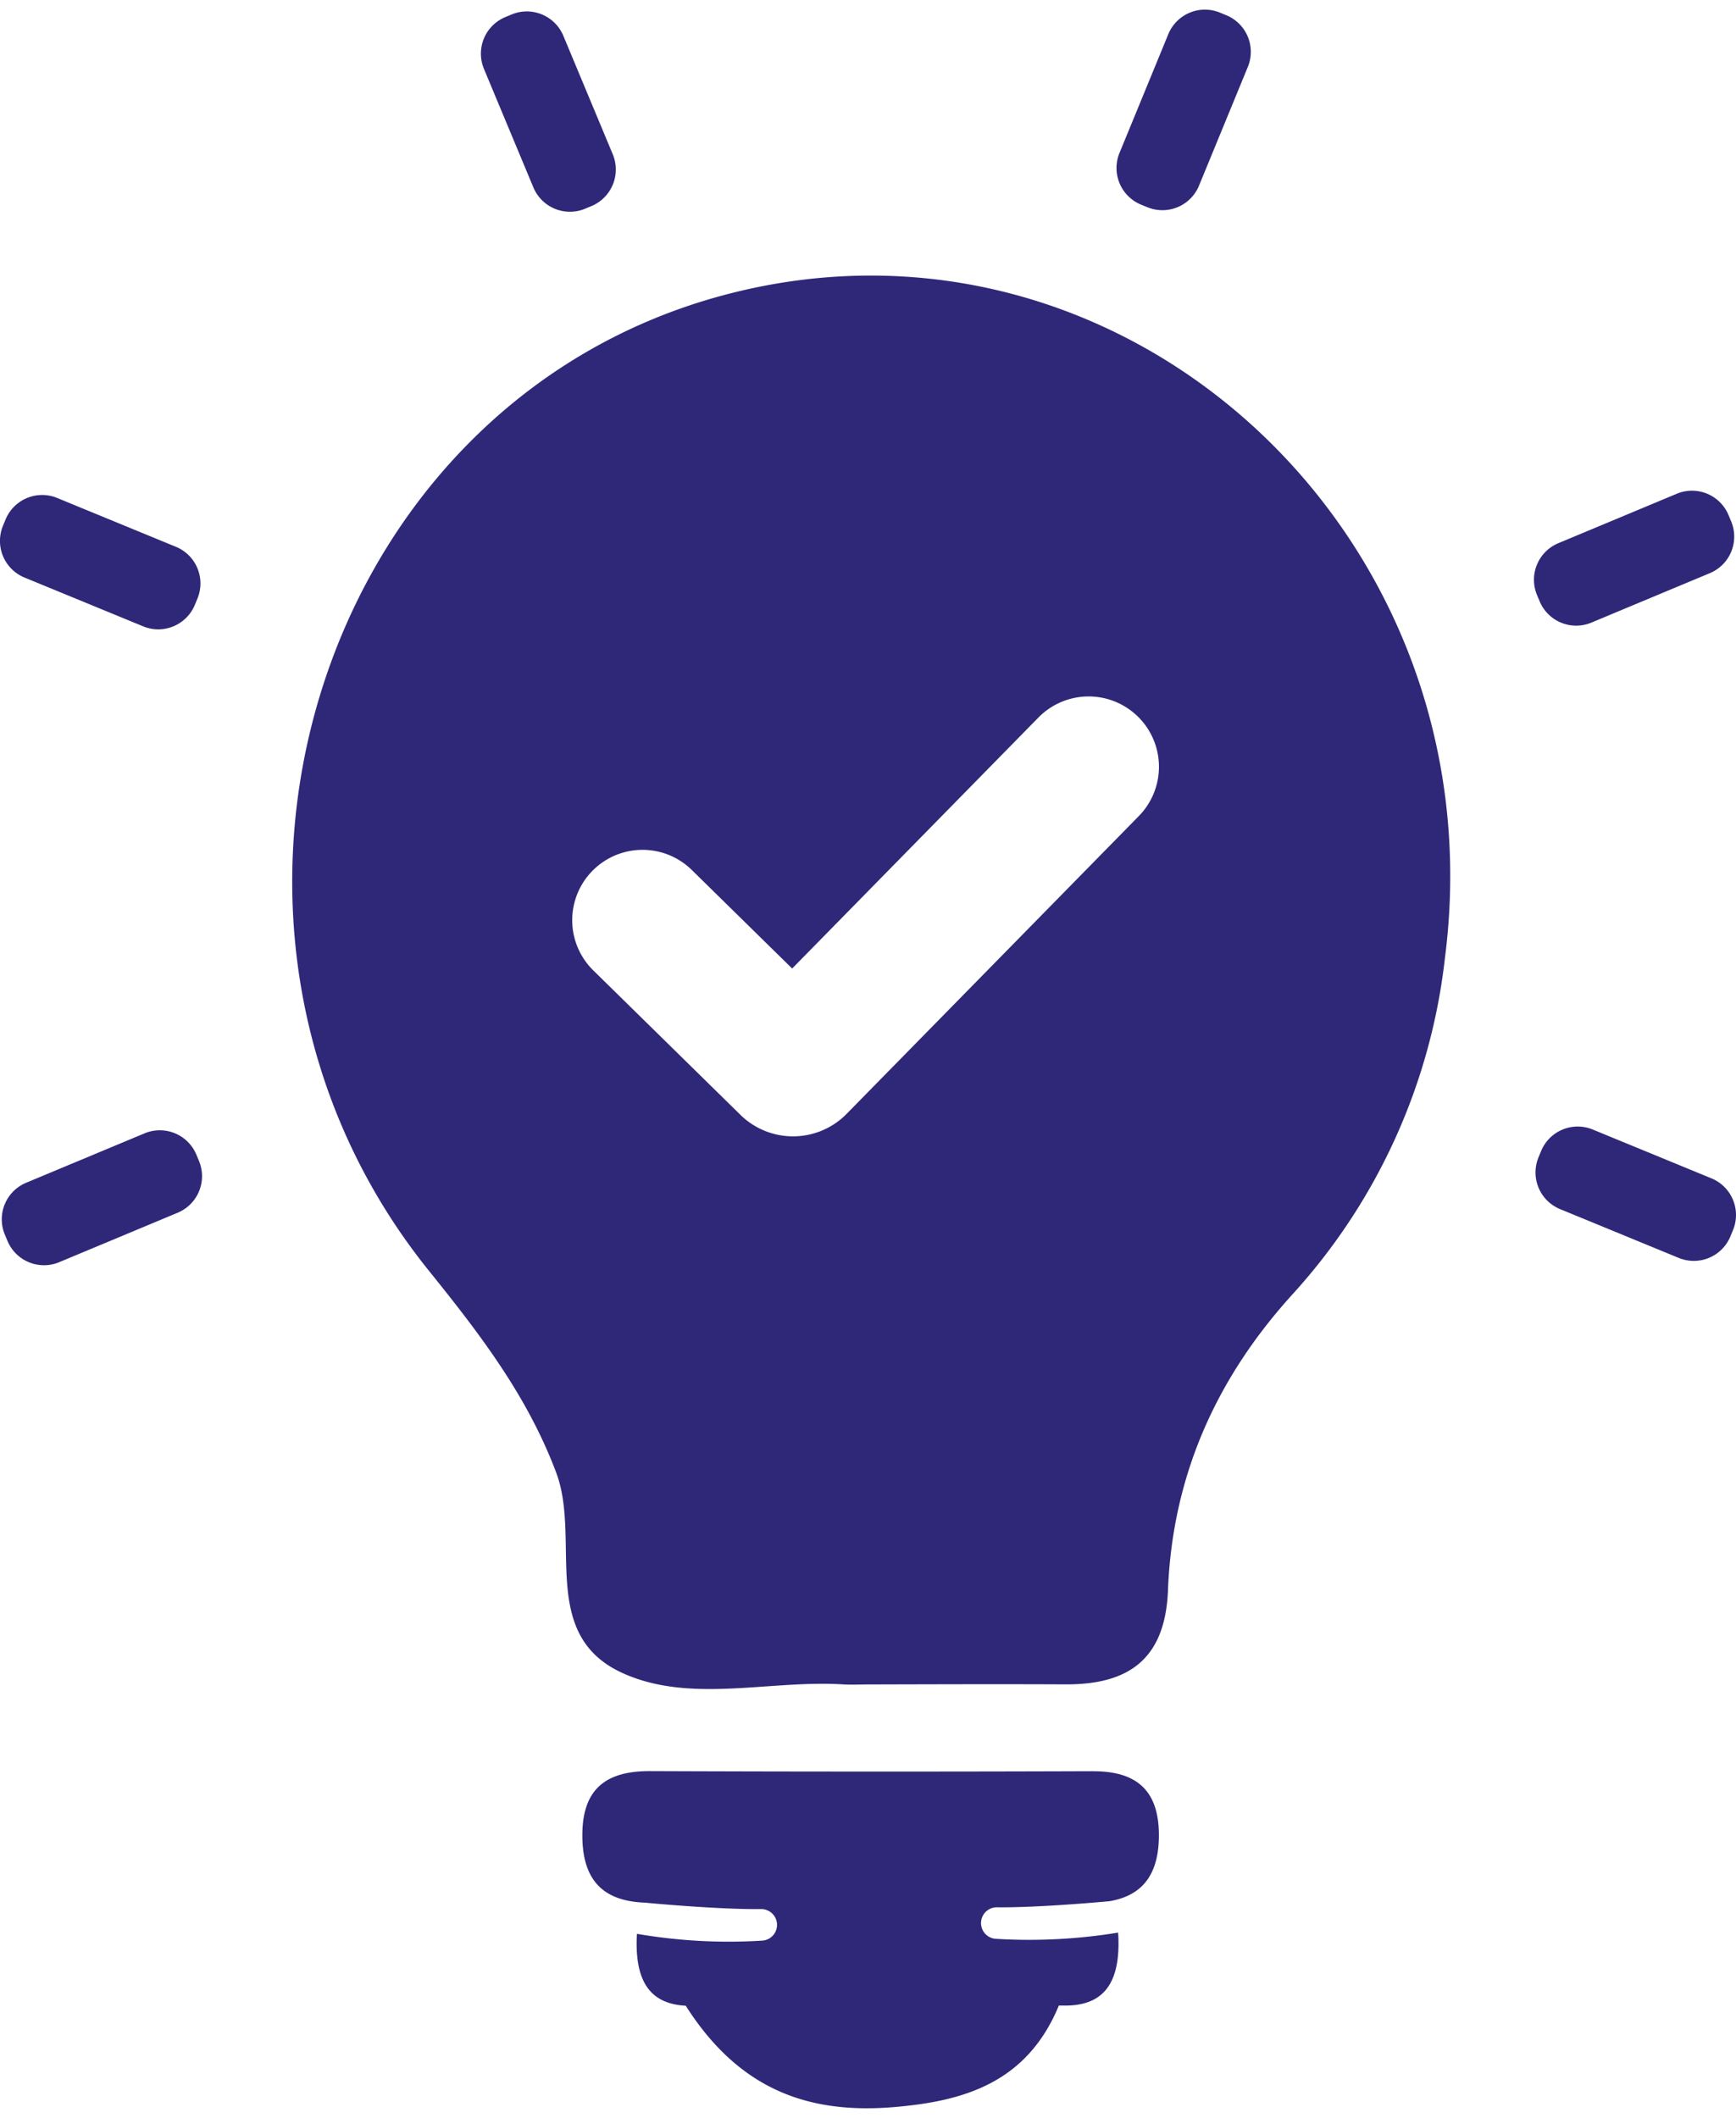
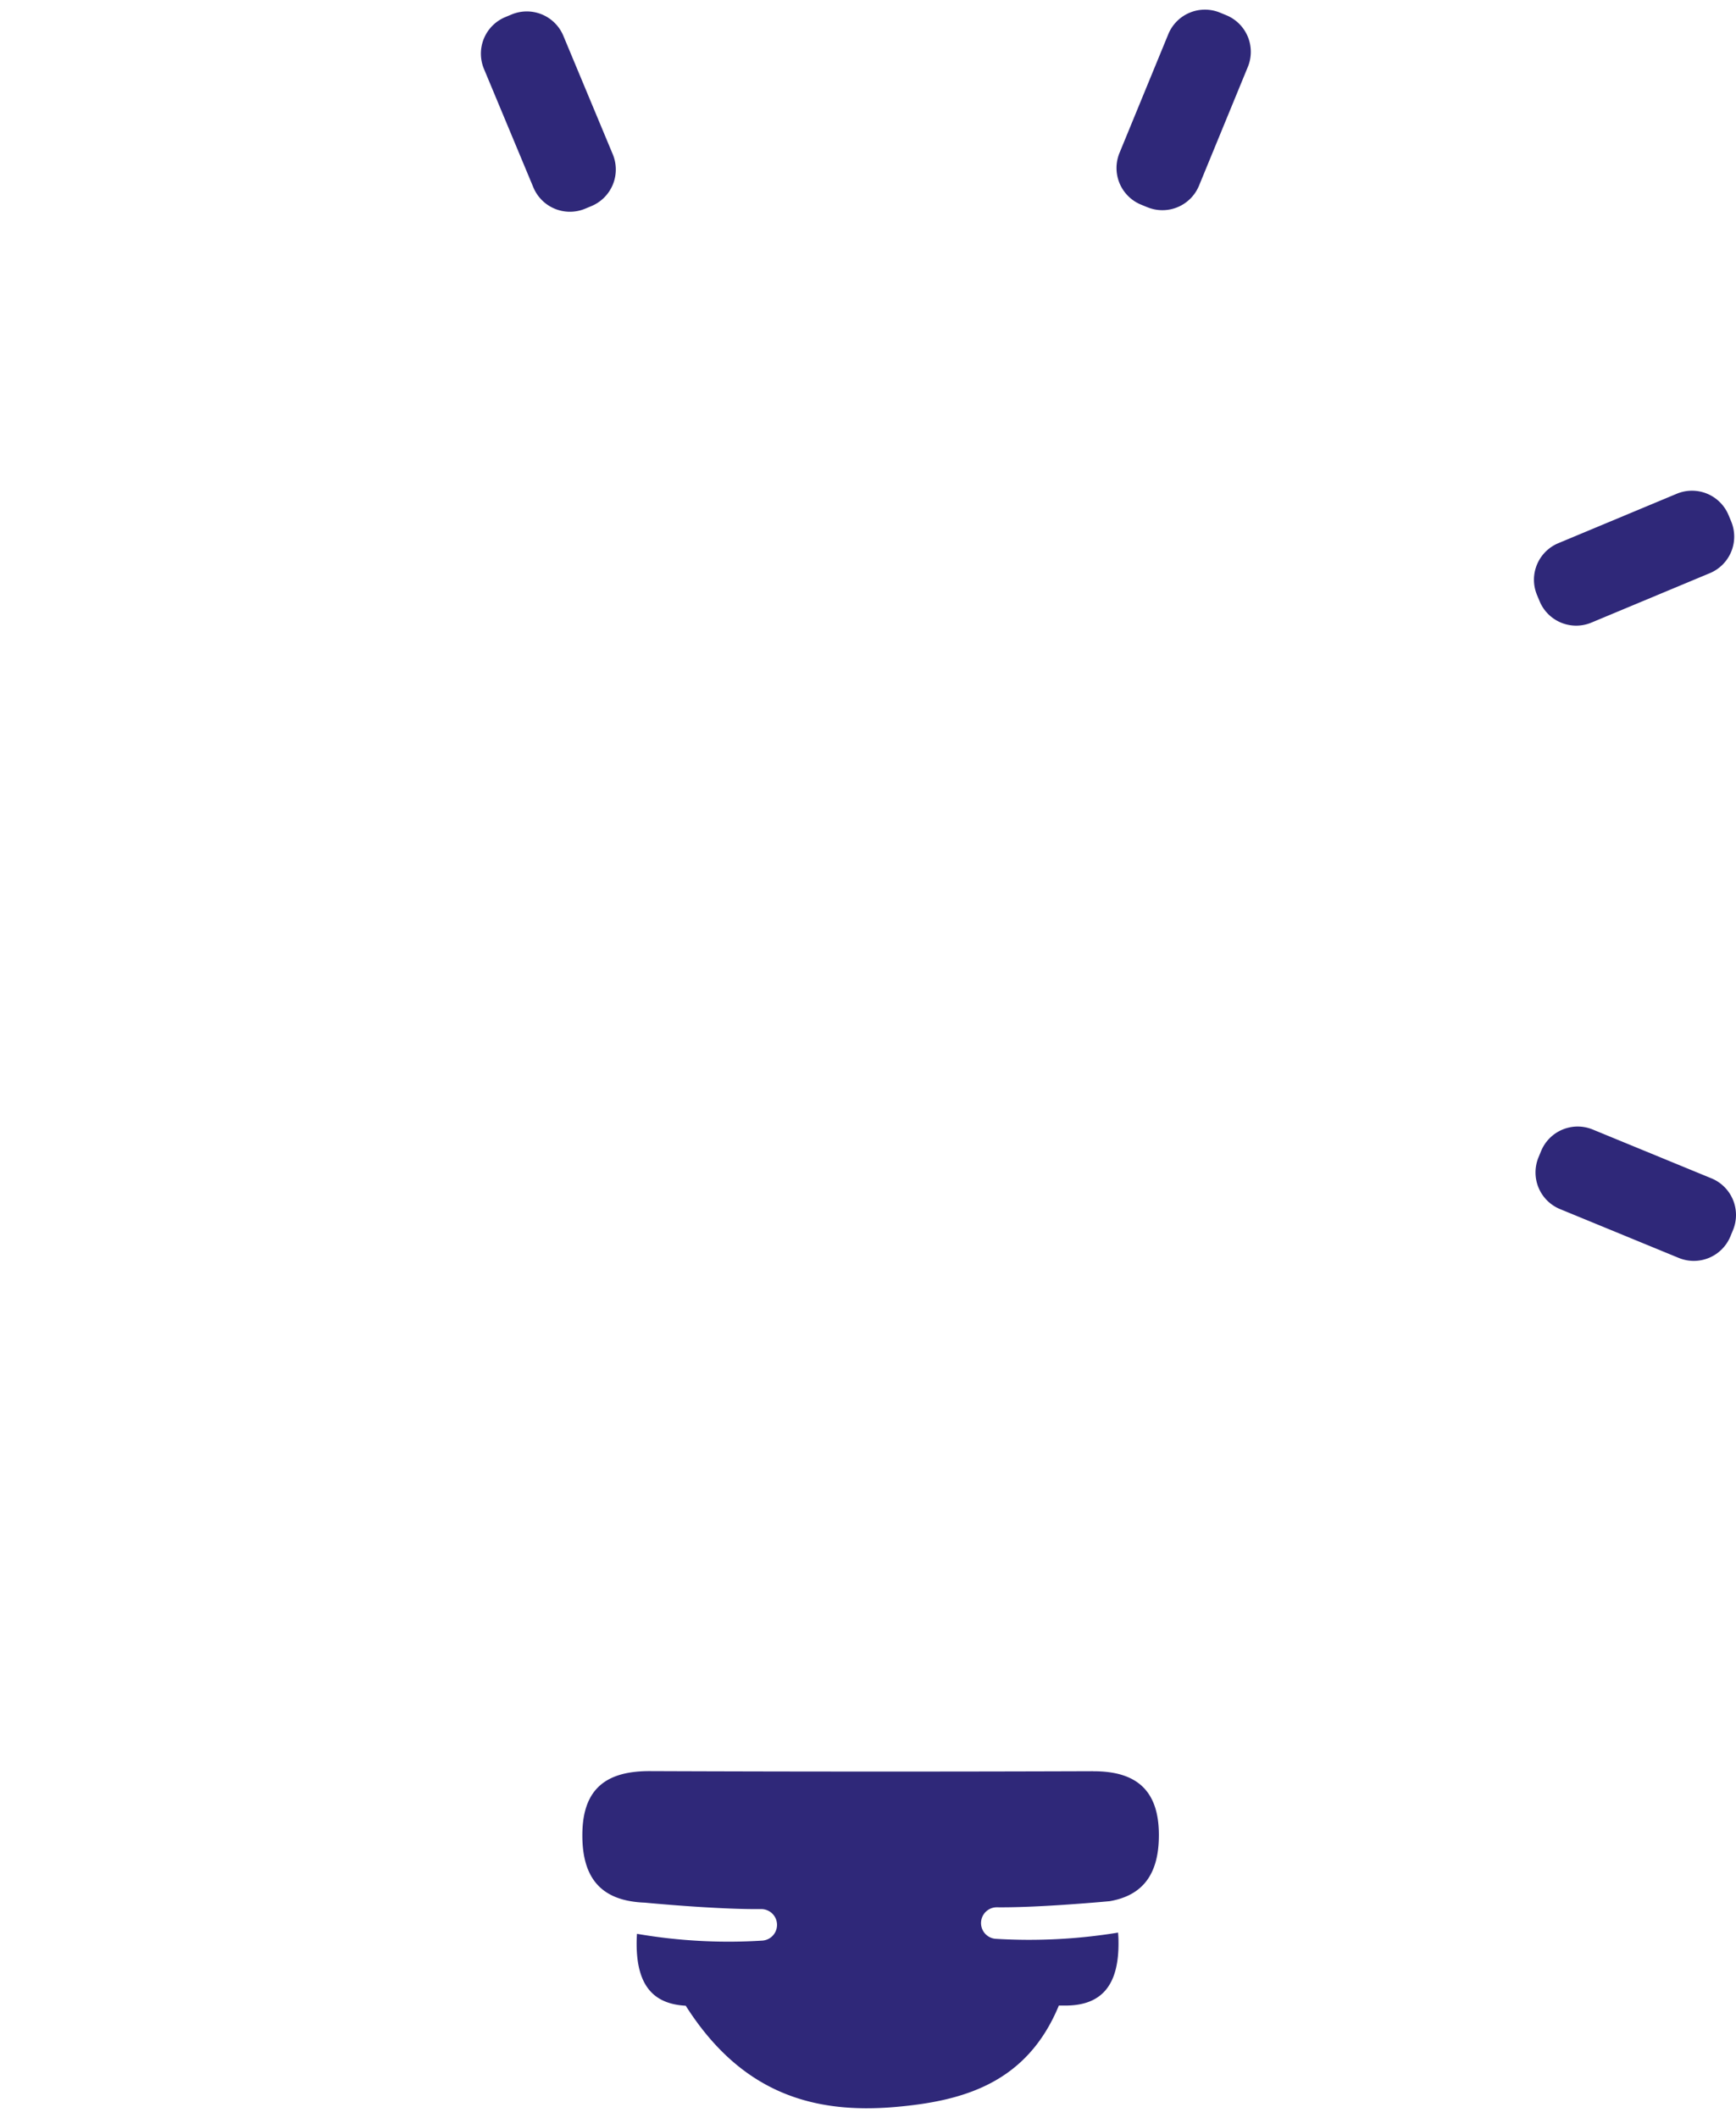
<svg xmlns="http://www.w3.org/2000/svg" width="41px" height="50px" viewBox="0 0 154.041 186.143">
  <g id="Group_50794" data-name="Group 50794" transform="translate(-983.628 -2276.486)">
    <path id="Path_62460" data-name="Path 62460" d="M1834.253,25.115l-.56-.23a3.512,3.512,0,0,1-1.913-4.585l4.331-10.534a3.513,3.513,0,0,1,4.585-1.913l.56.23a3.513,3.513,0,0,1,1.913,4.584L1838.837,23.2a3.512,3.512,0,0,1-4.584,1.913" transform="translate(-748.816 2268.897)" fill="#2f2879" />
    <path id="Path_62461" data-name="Path 62461" d="M1916.842,237l.23-.56a3.513,3.513,0,0,1,4.585-1.913l10.534,4.331a3.514,3.514,0,0,1,1.913,4.585l-.231.56a3.513,3.513,0,0,1-4.584,1.913l-10.534-4.331a3.513,3.513,0,0,1-1.913-4.585" transform="translate(-796.699 2141.293)" fill="#2f2879" />
-     <path id="Path_62462" data-name="Path 62462" d="M1605.1,108.826l.23-.56a3.513,3.513,0,0,1,4.585-1.913l10.534,4.331a3.513,3.513,0,0,1,1.913,4.585l-.231.56a3.513,3.513,0,0,1-4.584,1.913l-10.534-4.331a3.513,3.513,0,0,1-1.913-4.585" transform="translate(-621.211 2213.448)" fill="#2f2879" />
    <path id="Path_62463" data-name="Path 62463" d="M1712.278,25.213l-.559.234a3.514,3.514,0,0,1-4.595-1.889l-4.385-10.511a3.512,3.512,0,0,1,1.89-4.594l.559-.233a3.513,3.513,0,0,1,4.595,1.889l4.385,10.51a3.513,3.513,0,0,1-1.889,4.594" transform="translate(-676.168 2268.695)" fill="#2f2879" />
    <path id="Path_62464" data-name="Path 62464" d="M1916.769,115.027l-.234-.559a3.513,3.513,0,0,1,1.889-4.594l10.511-4.386a3.512,3.512,0,0,1,4.594,1.889l.233.559a3.512,3.512,0,0,1-1.889,4.594l-10.511,4.386a3.513,3.513,0,0,1-4.594-1.889" transform="translate(-796.523 2213.939)" fill="#2f2879" />
-     <path id="Path_62465" data-name="Path 62465" d="M1605.7,244.825l-.234-.559a3.513,3.513,0,0,1,1.889-4.594l10.511-4.385a3.513,3.513,0,0,1,4.595,1.889l.233.559a3.512,3.512,0,0,1-1.889,4.594l-10.511,4.386a3.512,3.512,0,0,1-4.594-1.889" transform="translate(-621.41 2140.871)" fill="#2f2879" />
-     <path id="Path_62466" data-name="Path 62466" d="M1715.387,186.524c-.791,0-1.584.041-2.372-.007-6.546-.4-13.542,1.732-19.556-1.012-7.471-3.408-3.642-11.844-5.868-17.767-2.576-6.857-6.825-12.358-11.3-17.914-24.314-30.179-10.248-76.729,26.067-86.507,35.482-9.553,68.937,21.141,64.094,58.757a53.038,53.038,0,0,1-13.434,29.742c-6.872,7.527-10.747,16.222-11.142,26.341-.238,6.1-3.45,8.387-9.09,8.36-5.8-.028-11.6-.007-17.4.007m23.819-85.85h0a6.24,6.24,0,0,0-8.824.083l-21.853,22.264-8.906-8.741a6.239,6.239,0,0,0-8.741,8.906L1703.938,136a6.664,6.664,0,0,0,9.423-.088l25.927-26.414a6.24,6.24,0,0,0-.082-8.824" transform="translate(-654.609 2238.518)" fill="#2f2879" />
    <path id="Path_62467" data-name="Path 62467" d="M1768.4,365.082q-19.667.068-39.334-.008c-3.771-.011-5.935,1.474-5.993,5.511s1.712,6.01,5.533,6.155c0,0,6.42.621,10.374.573a1.4,1.4,0,0,1,.091,2.794,47.886,47.886,0,0,1-11.152-.6c-.02.287-.031.583-.031.9.009,3.752,1.548,5.324,4.358,5.479,4.931,7.753,11.3,9.616,18.617,8.978,6-.523,11.643-2.1,14.49-8.993l.5,0c3.271.025,4.848-1.756,4.793-5.7,0-.27-.018-.524-.037-.772a48.832,48.832,0,0,1-10.886.549,1.4,1.4,0,0,1,.091-2.794c3.429.042,8.711-.419,10.053-.542,2.87-.5,4.364-2.317,4.363-5.862,0-3.917-1.937-5.677-5.833-5.663" transform="translate(-687.77 2067.655)" fill="#2f2879" />
  </g>
</svg>